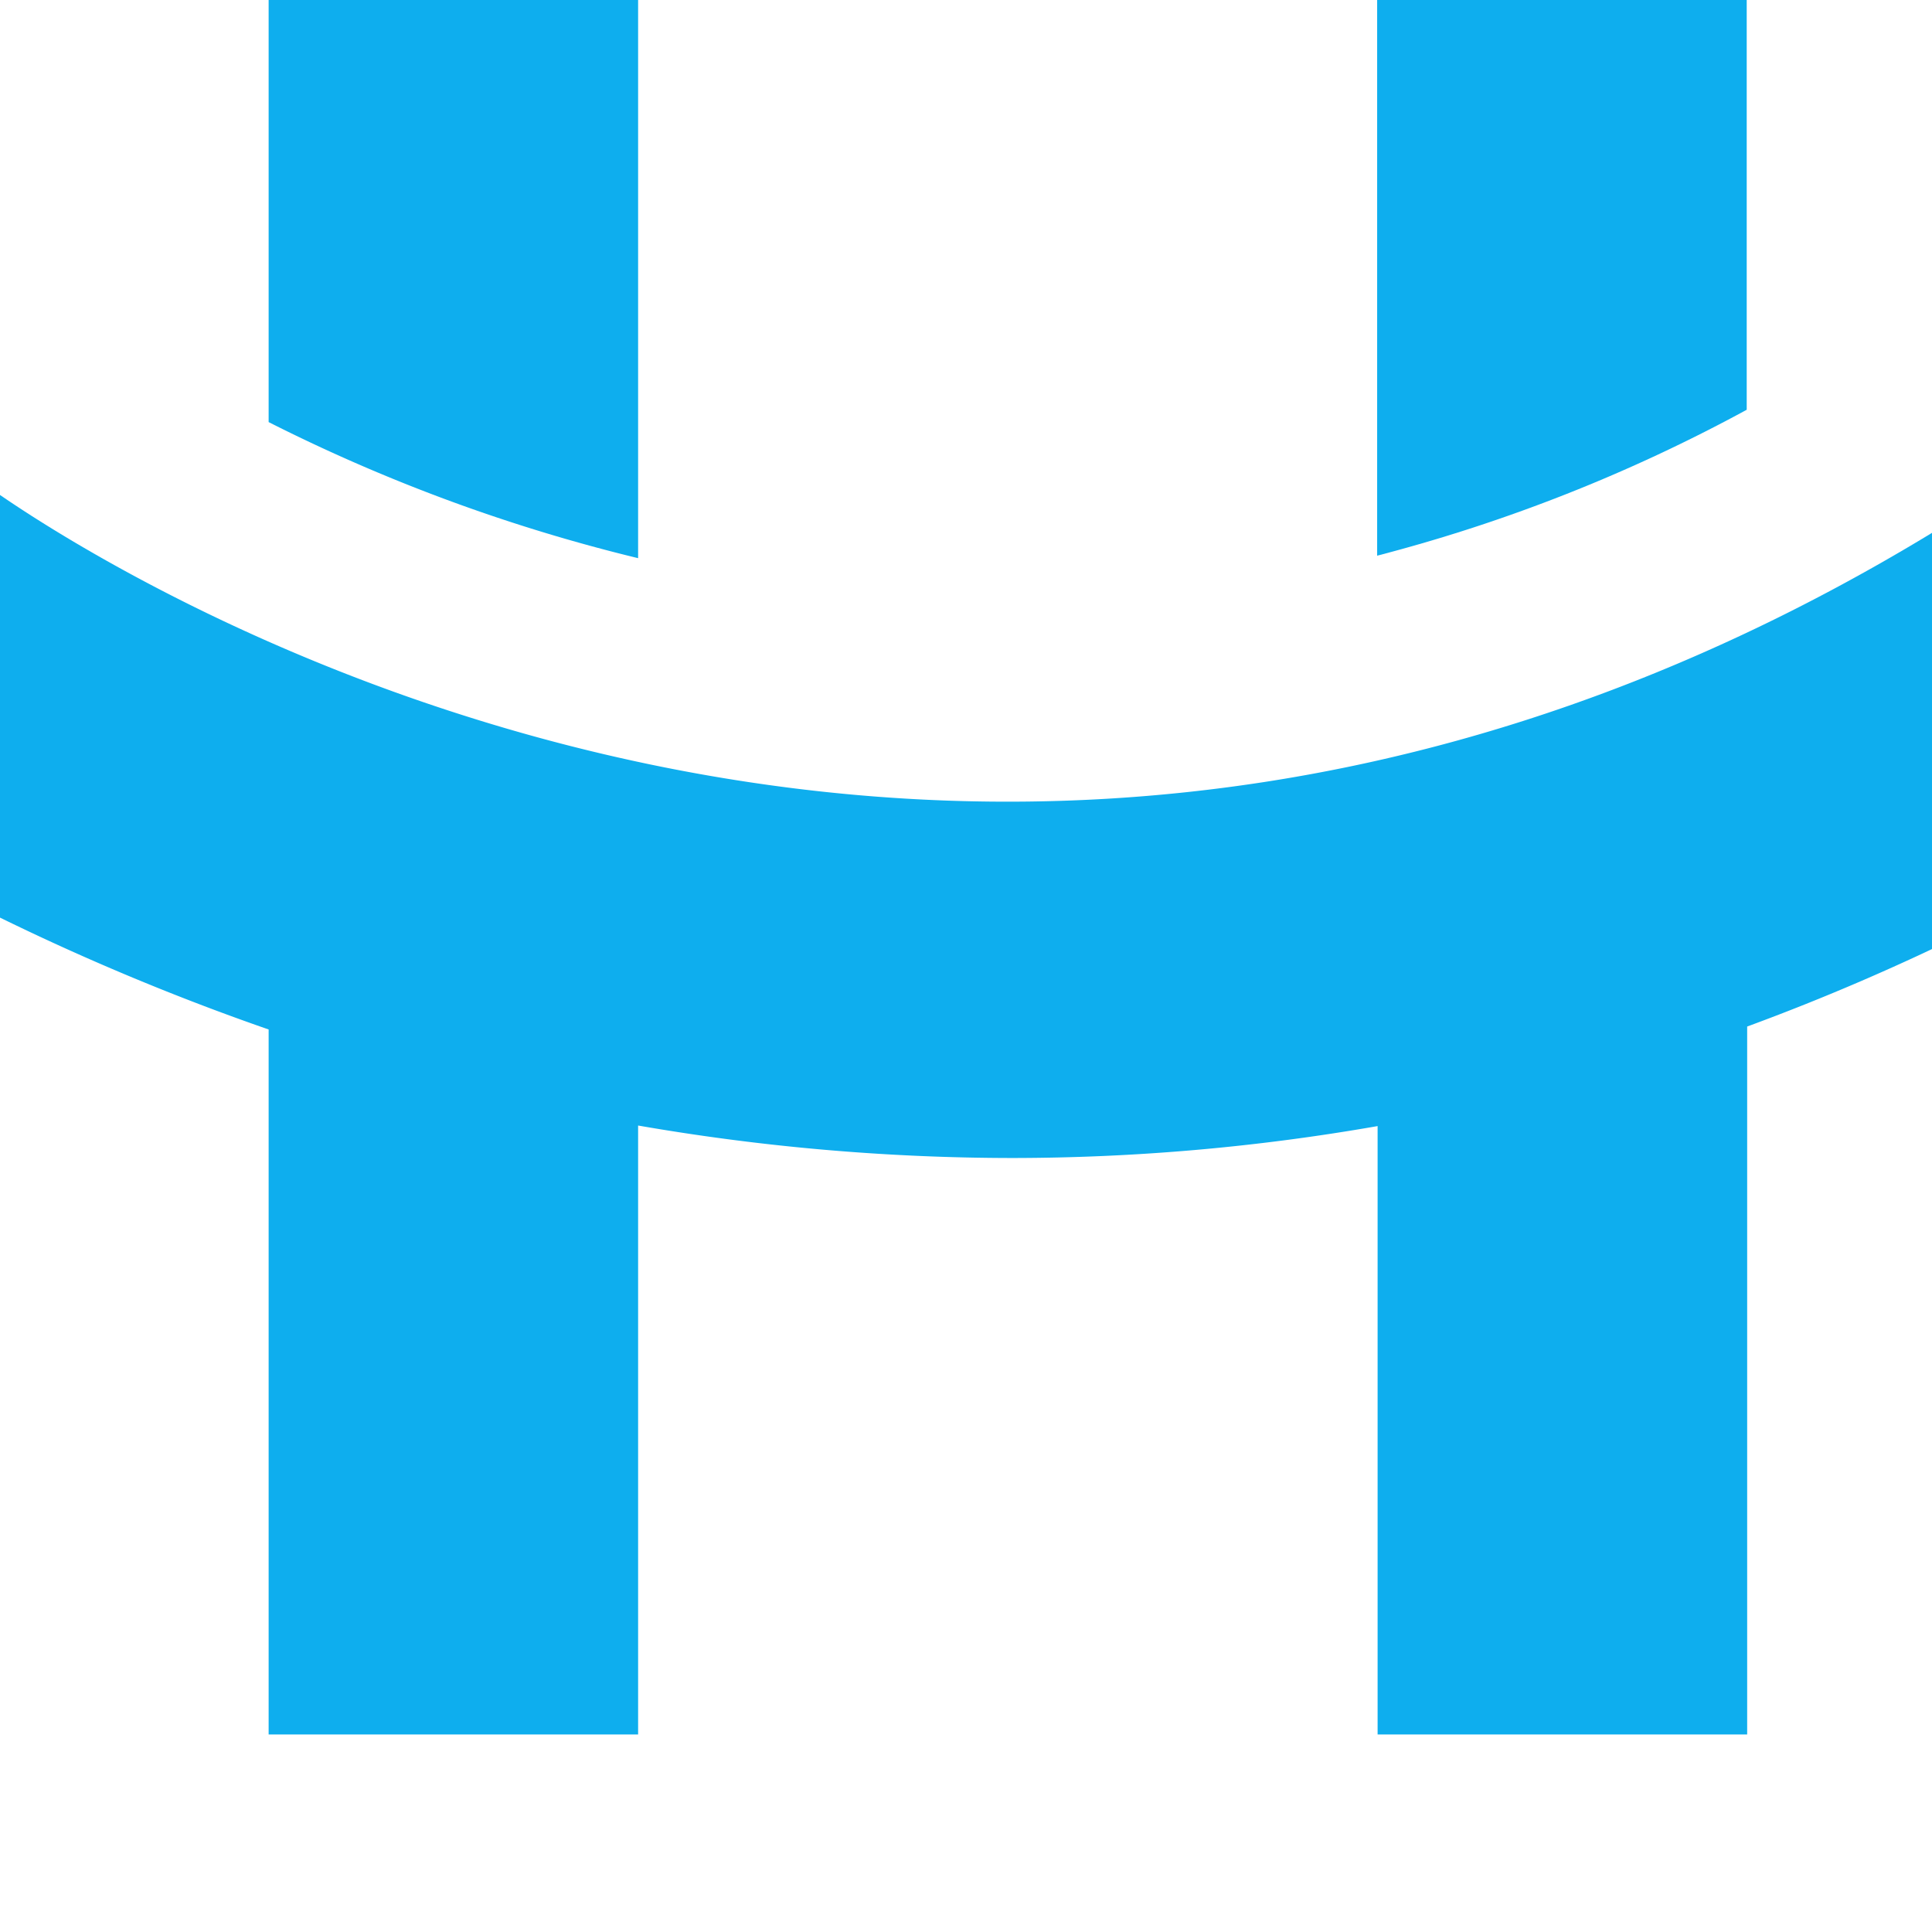
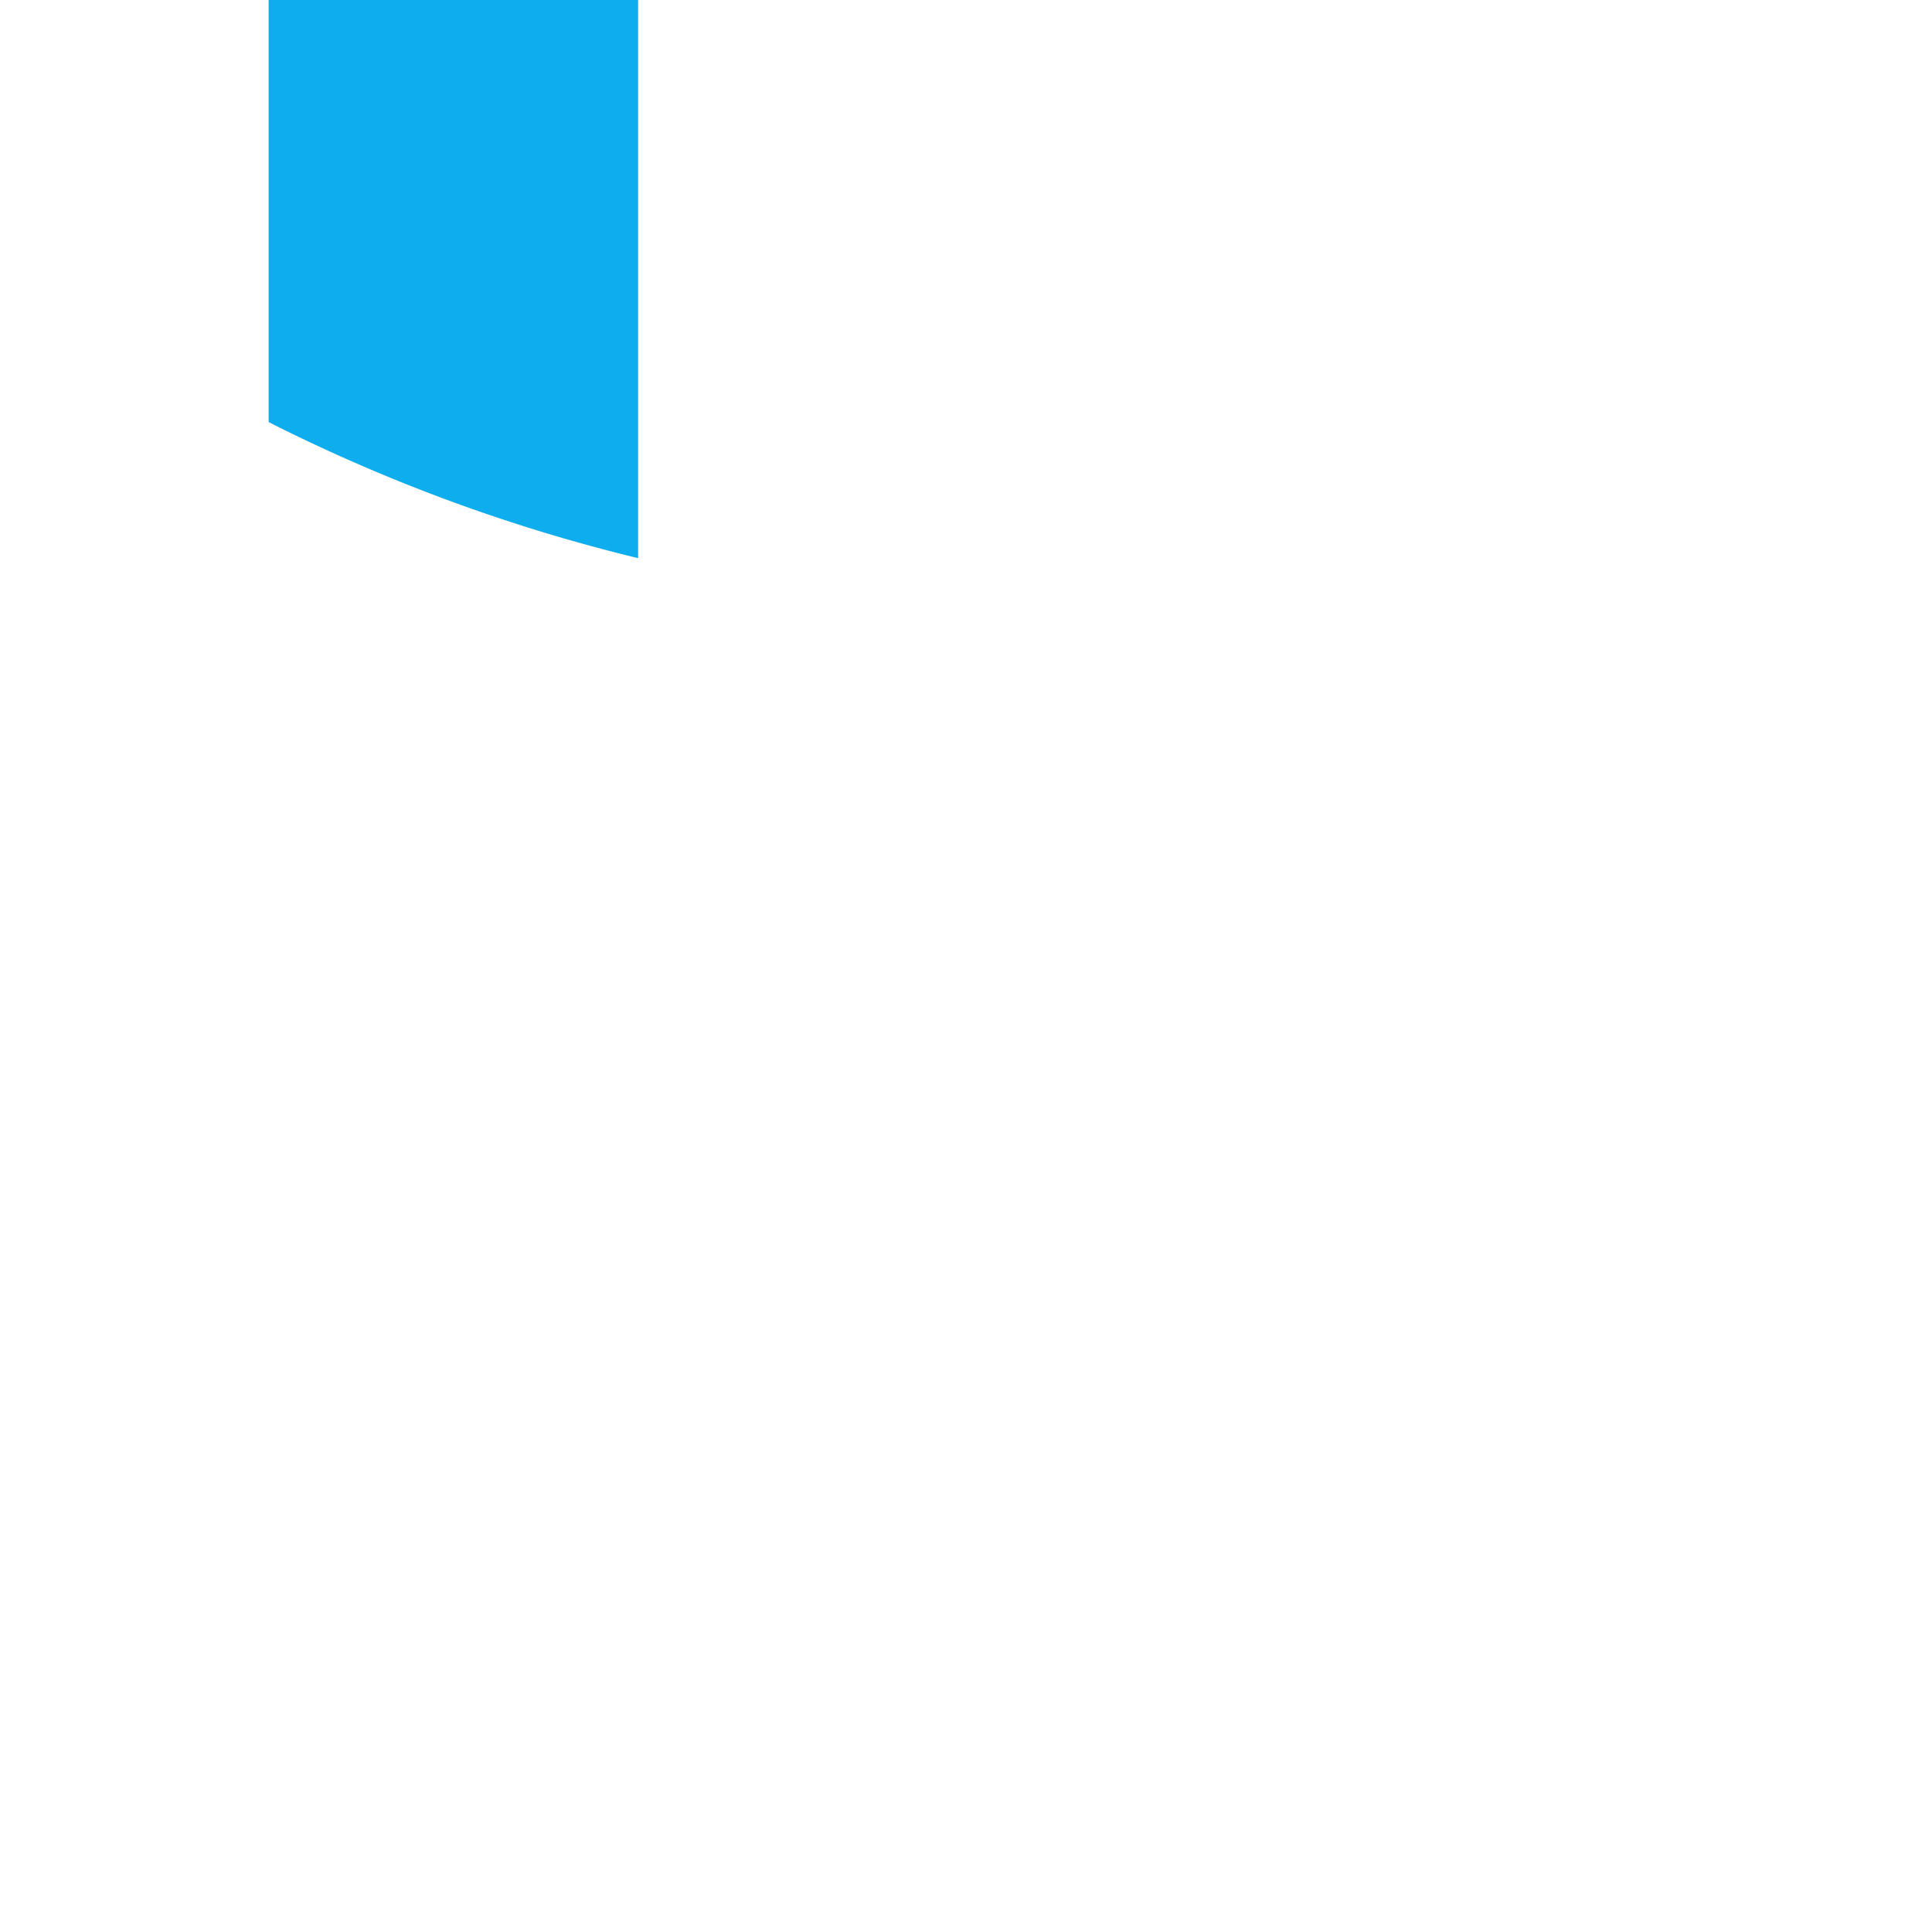
<svg xmlns="http://www.w3.org/2000/svg" version="1.1" width="210" height="210">
  <svg id="SvgjsSvg1000" data-name="Layer 1" viewBox="0 0 210 210">
    <defs>
      <style>.cls-2{fill:#0eaeee}</style>
    </defs>
    <title>Happy Events</title>
    <path class="cls-2" d="M69.36,31.16V0H29.2V45.88A186.23,186.23,0,0,0,69.36,60.67Z" />
-     <path class="cls-2" d="M189.86,0H149.69V60.4a177.21,177.21,0,0,0,40.17-15.86Z" />
-     <path class="cls-2" d="M214.46,55.14c-106.4,68-201,7.91-214.46-1.34V99.74A262.26,262.26,0,0,0,29.2,111.9v76.63H69.36V122.34A238.55,238.55,0,0,0,110,125.87a230.93,230.93,0,0,0,39.74-3.47v66.13h40.17V111.58A246.47,246.47,0,0,0,214.46,101Z" />
  </svg>
  <style>@media (prefers-color-scheme: light) { :root { filter: none; } }
</style>
</svg>